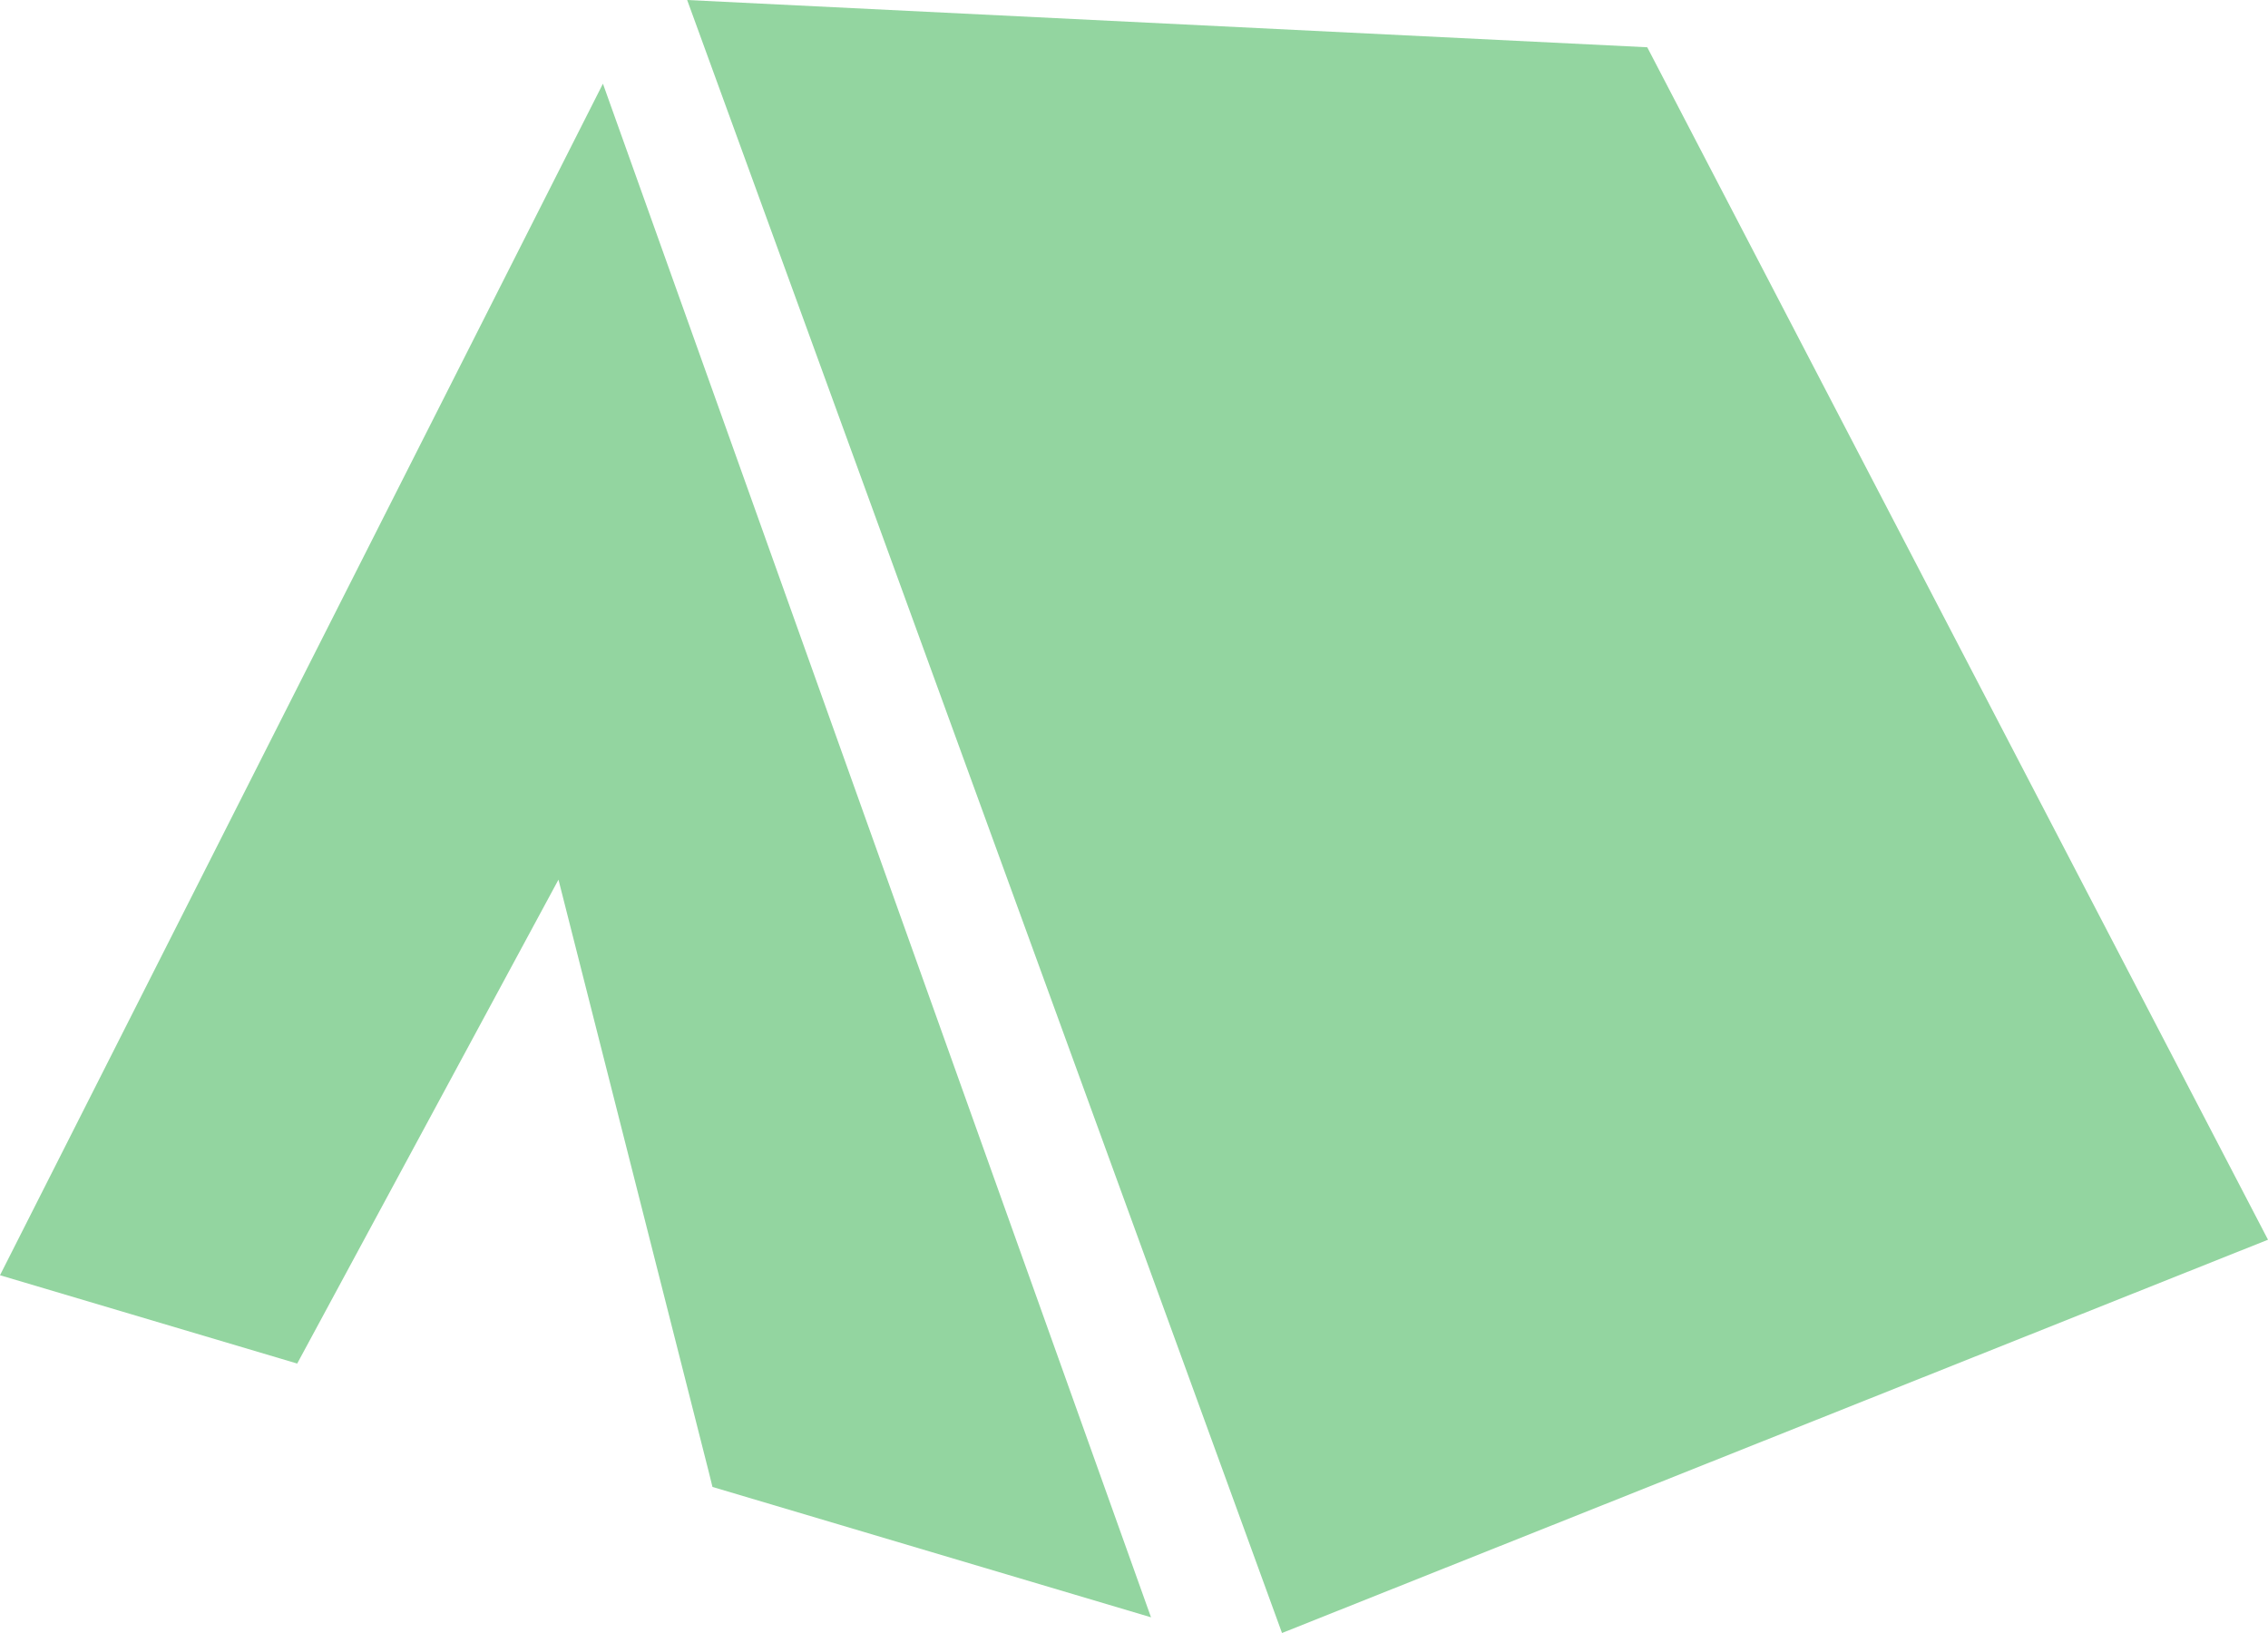
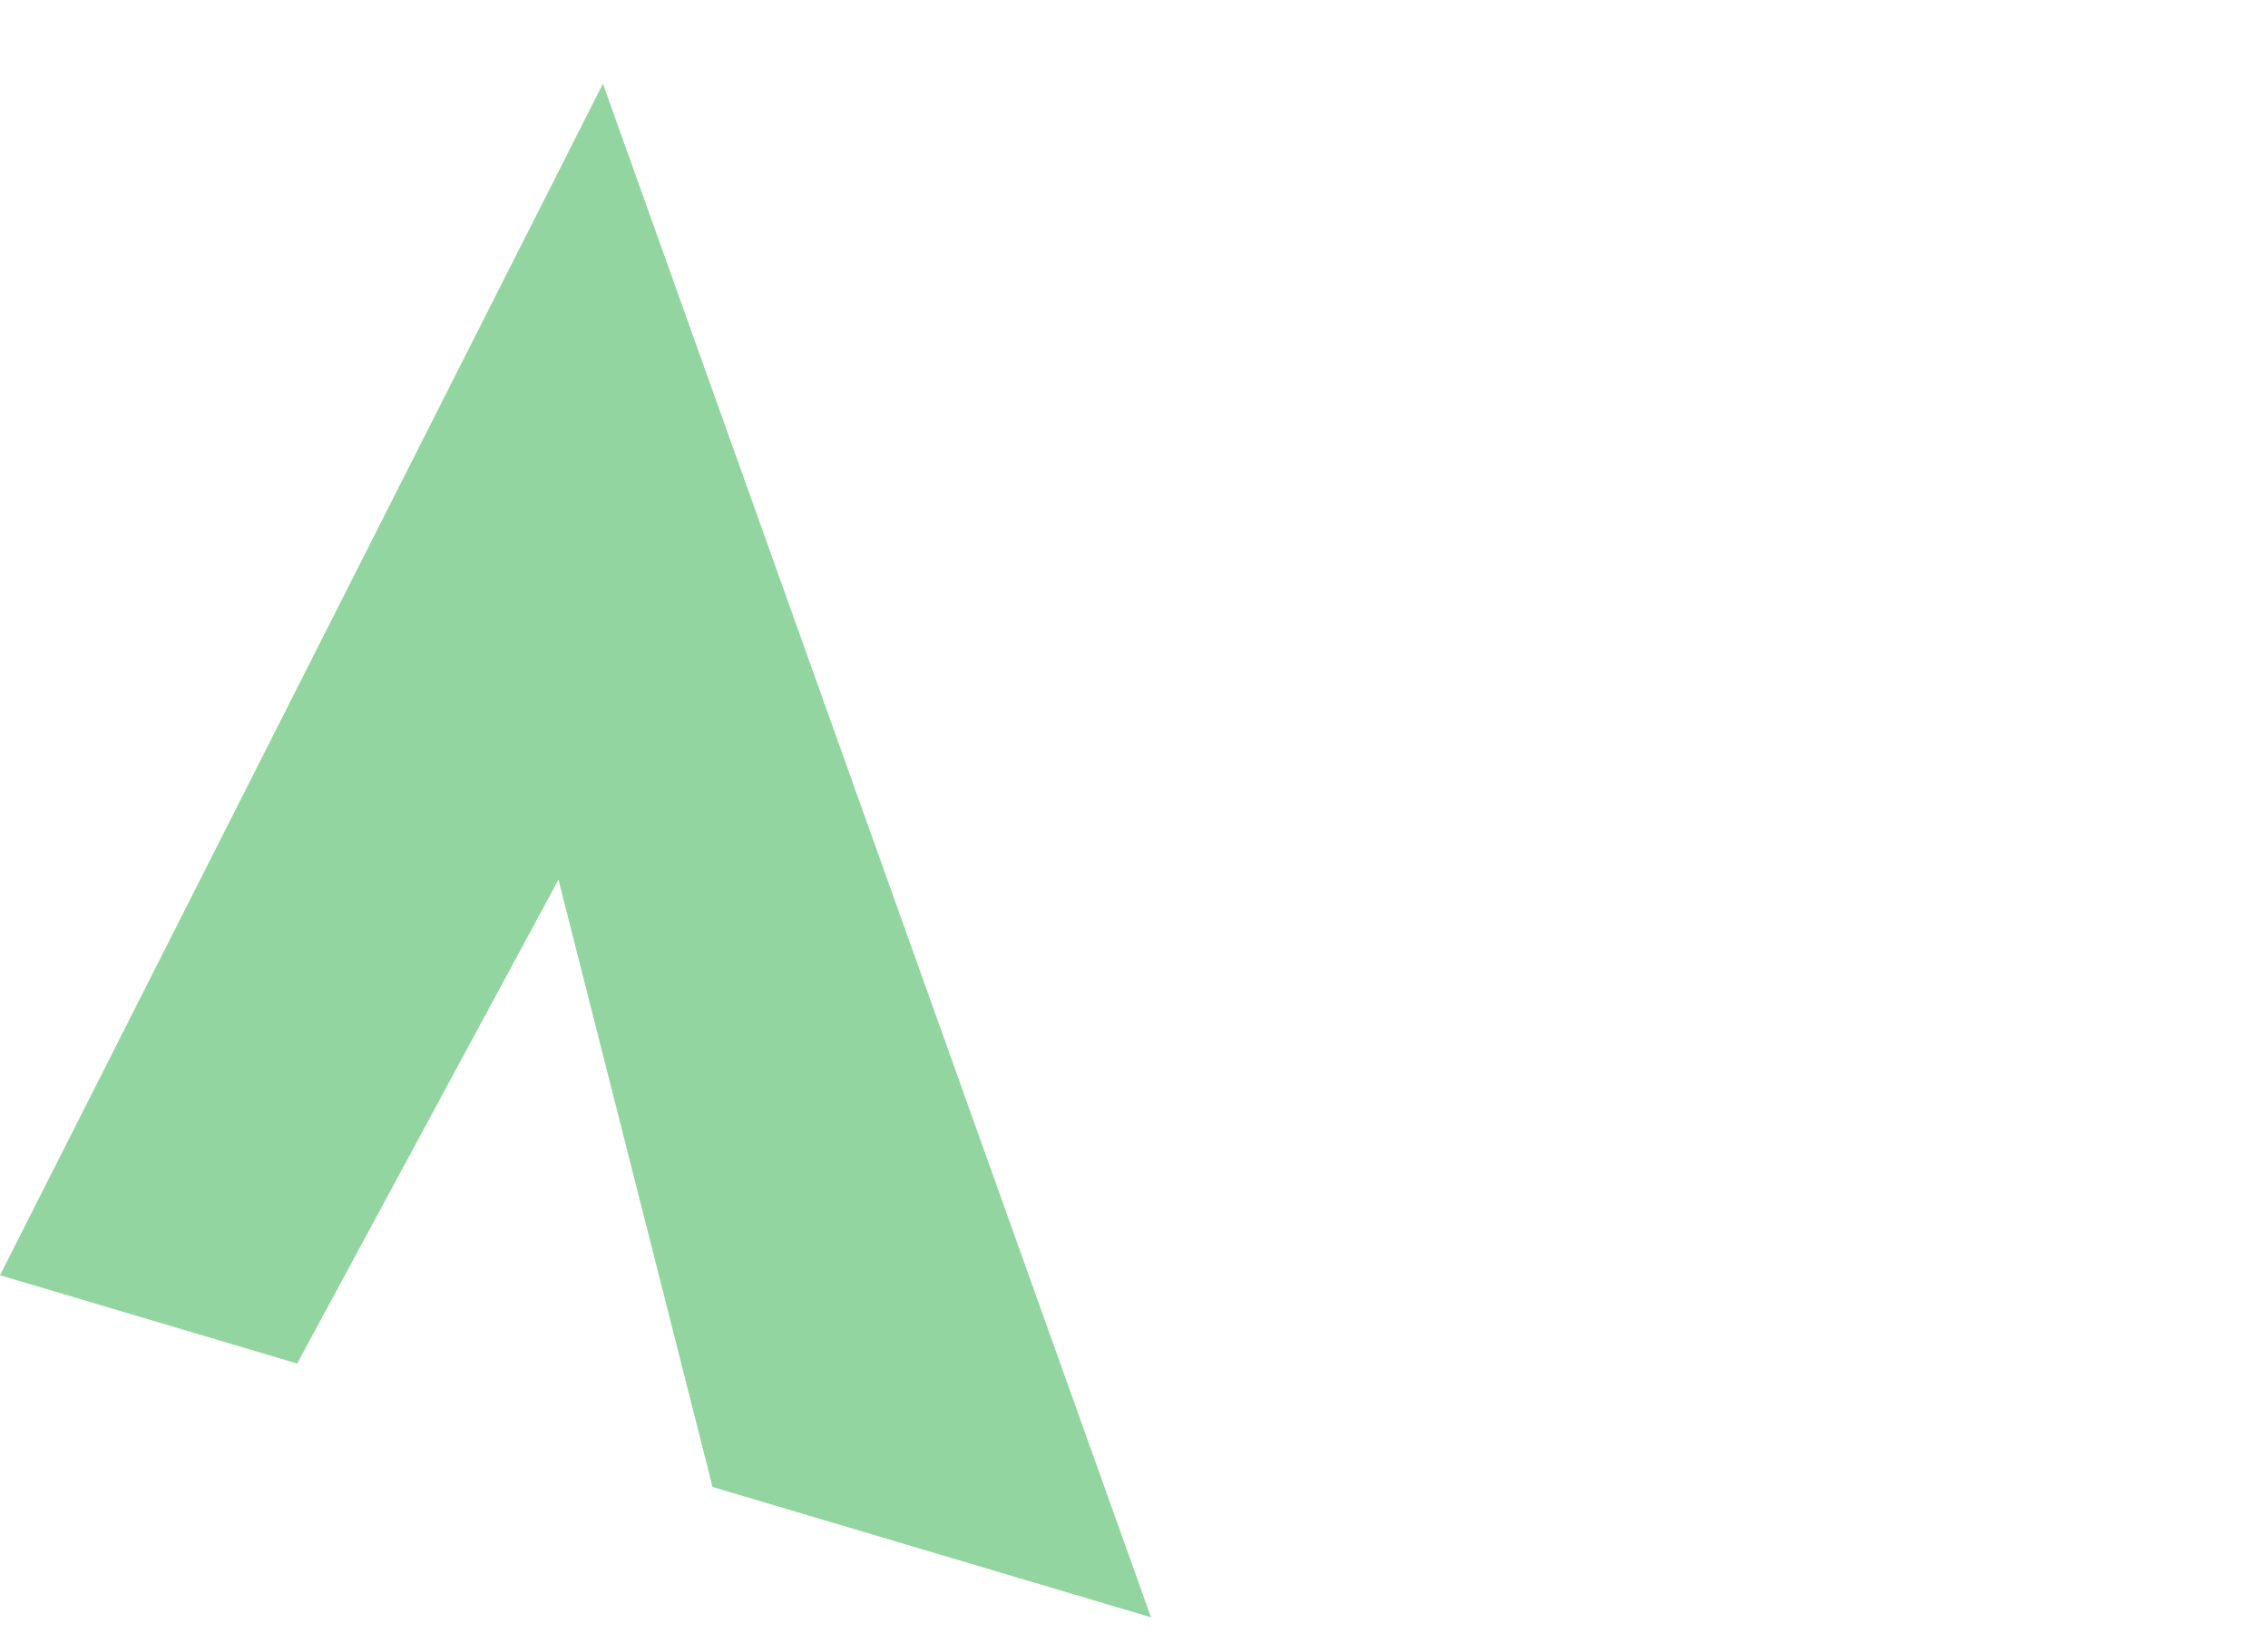
<svg xmlns="http://www.w3.org/2000/svg" width="50" height="36" viewBox="0 0 50 36">
  <g id="グループ_34" data-name="グループ 34" transform="translate(0 -69.808)">
-     <path id="パス_109" data-name="パス 109" d="M178.338,70.85l-21.166-1.042,13.114,36,21.737-8.67Z" transform="translate(-142.023 0)" fill="#93d5a0" />
    <path id="パス_110" data-name="パス 110" d="M0,115.218l6.552,1.947,5.76-10.668,3.318,13.075.077.313,9.668,2.874L13.292,88.95Z" transform="translate(0 -17.297)" fill="#93d5a0" />
  </g>
</svg>